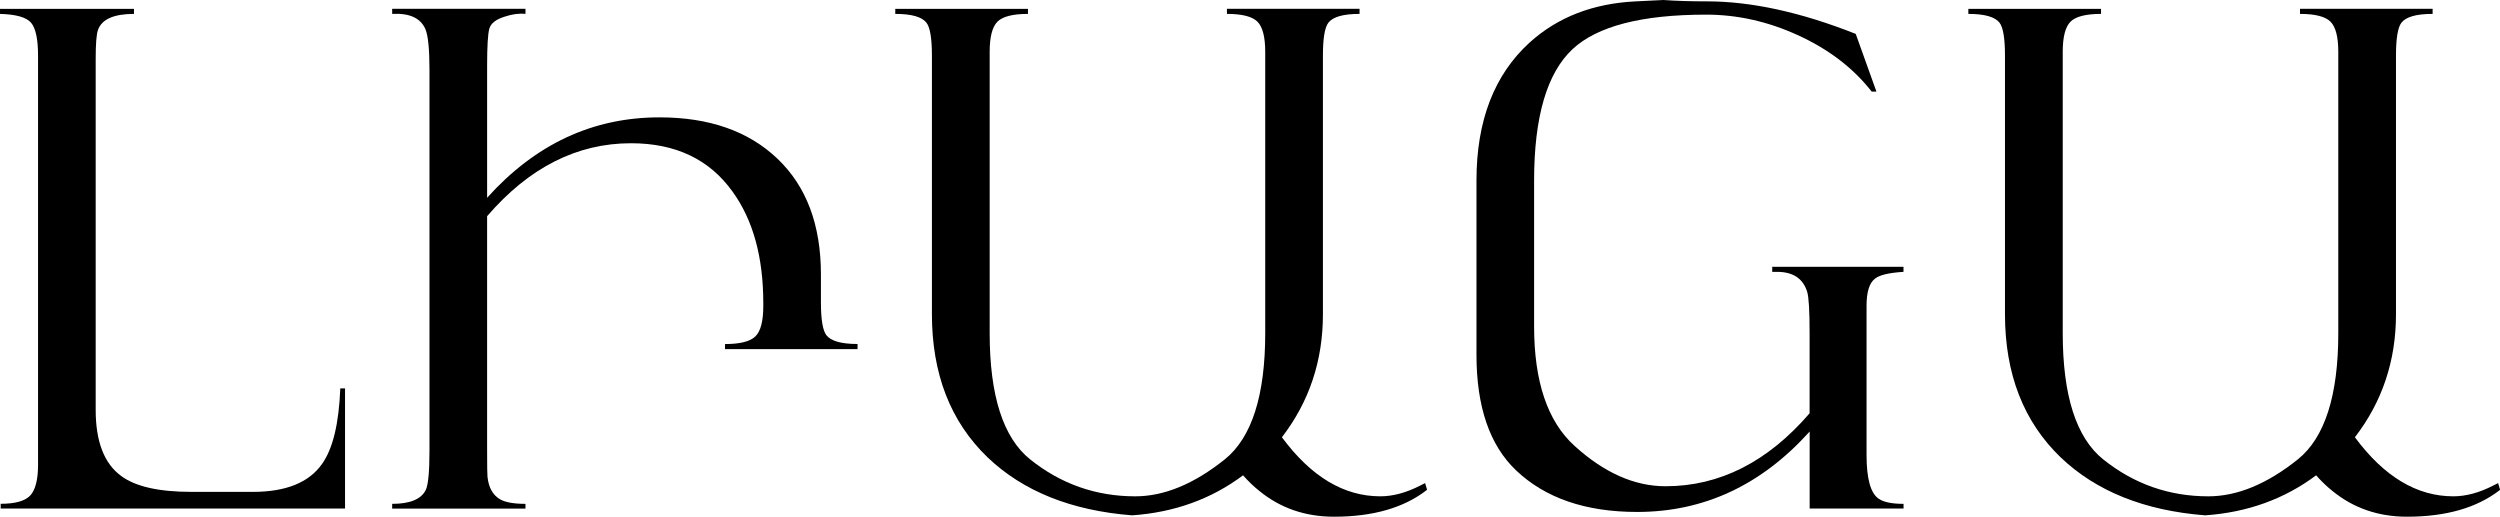
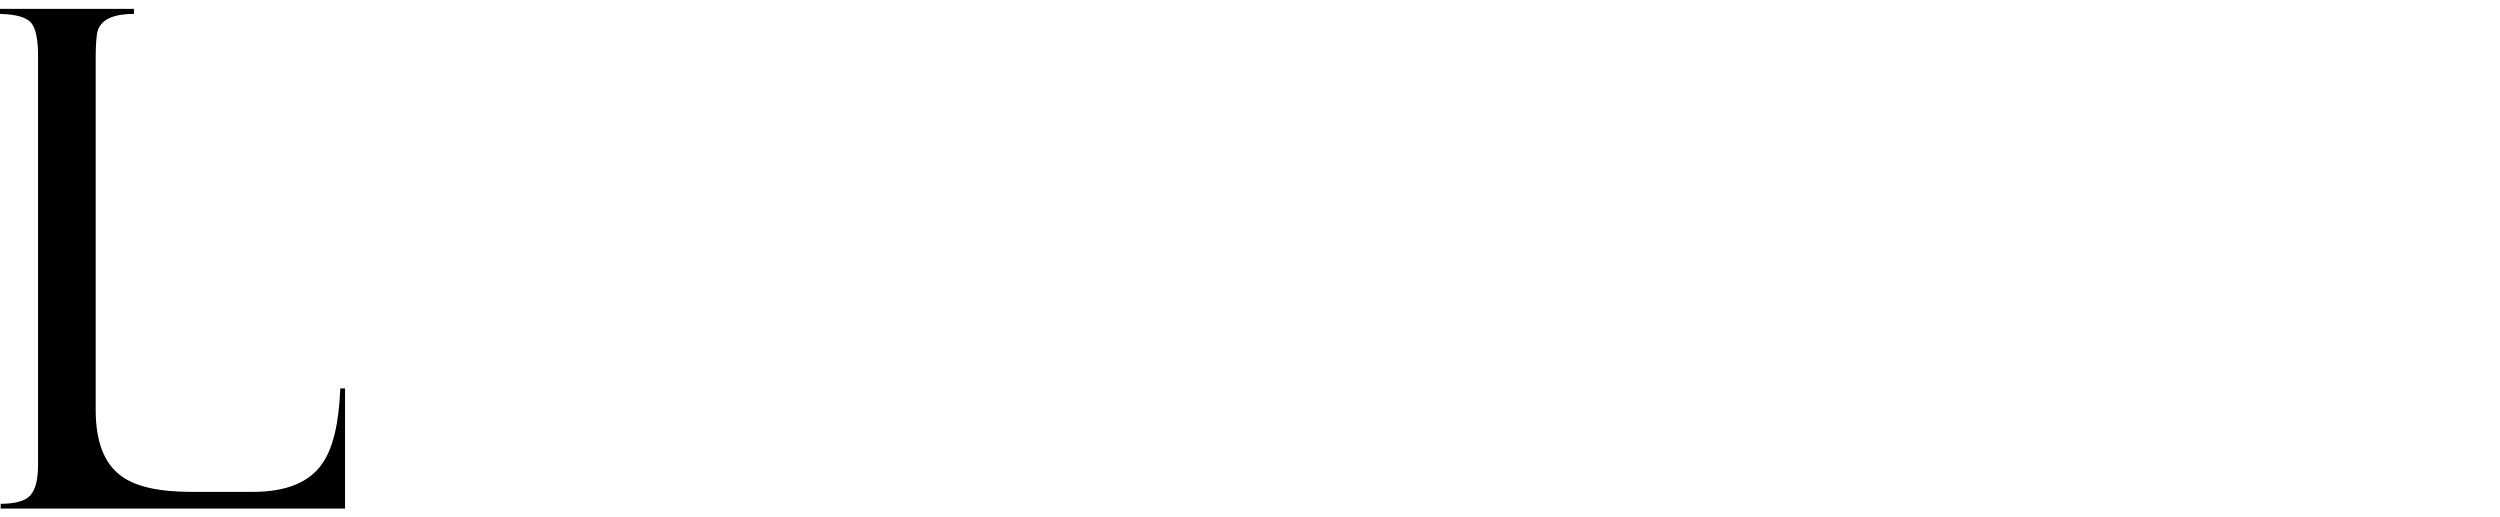
<svg xmlns="http://www.w3.org/2000/svg" id="Layer_1" data-name="Layer 1" viewBox="0 0 404.73 83.65">
  <path d="m55.86,82.33H.11v-.77c2.38,0,3.98-.46,4.81-1.37.82-.91,1.24-2.56,1.24-4.94V9.01c0-2.67-.38-4.45-1.13-5.33-.75-.88-2.43-1.36-5.03-1.43v-.82h21.69v.82c-3.26,0-5.2.86-5.82,2.58-.26.7-.38,2.27-.38,4.72v56.79c0,5.13,1.37,8.7,4.12,10.71,2.31,1.72,6.11,2.58,11.42,2.58h9.89c5.35,0,9.08-1.5,11.2-4.5,1.76-2.45,2.75-6.54,2.97-12.25h.77v19.44Z" />
-   <path d="m138.85,56.52h-21.48v-.82c2.45,0,4.1-.42,4.94-1.26s1.26-2.47,1.26-4.89v-.49c0-7.47-1.67-13.49-5-18.07-3.73-5.2-9.21-7.8-16.42-7.8-8.75,0-16.51,3.94-23.29,11.81v37.79c0,2.6.02,4.06.06,4.39.18,1.72.84,2.93,1.98,3.62.84.51,2.23.77,4.17.77v.77h-21.58v-.77c2.89,0,4.7-.75,5.44-2.25.4-.84.6-2.98.6-6.43V11.37c0-3.41-.22-5.62-.66-6.65-.77-1.79-2.56-2.62-5.38-2.47v-.82h21.58v.82c-1.03-.11-2.14.04-3.35.44-1.43.44-2.26,1.09-2.5,1.95-.24.86-.36,2.87-.36,6.01v21.37c7.8-8.68,17.1-13.02,27.9-13.02,8.06,0,14.43,2.23,19.11,6.7,4.69,4.47,7.03,10.71,7.03,18.73v4.5c0,2.78.29,4.56.88,5.33.73.95,2.42,1.43,5.05,1.43v.82Z" />
-   <path d="m231.01,79.31c-3.7,2.89-8.71,4.34-15.05,4.34-4.65,0-8.68-1.39-12.08-4.17-.92-.73-1.79-1.57-2.64-2.53-5.13,3.84-11.11,6-17.96,6.48-9.85-.77-17.65-3.9-23.4-9.39-6.01-5.79-9.01-13.51-9.01-23.18V9.01c0-2.78-.29-4.56-.88-5.33-.73-.95-2.42-1.43-5.05-1.43v-.82h21.48v.82c-2.45,0-4.1.42-4.94,1.26-.84.84-1.26,2.47-1.26,4.89v45.53c0,10.11,2.18,16.92,6.54,20.43,4.98,3.99,10.66,5.99,17.03,5.99,4.69,0,9.52-2,14.5-5.99,4.36-3.51,6.54-10.33,6.54-20.43V8.4c0-2.42-.42-4.04-1.26-4.89-.84-.84-2.49-1.26-4.94-1.26v-.82h21.47v.82c-2.64,0-4.32.48-5.05,1.43-.59.77-.88,2.55-.88,5.33v41.88c0,7.51-2.21,14.14-6.64,19.9,4.72,6.38,10.03,9.56,15.93,9.56,2.05,0,4.21-.58,6.48-1.75l.77-.39.33,1.1Z" />
-   <path d="m308.18,82.33h-15.21v-12.47c-7.81,8.68-17.12,13.02-27.93,13.02-8.36,0-14.9-2.25-19.63-6.76-4.25-4.06-6.38-10.29-6.38-18.67v-28.23c0-9.67,2.87-17.12,8.62-22.35,4.54-4.1,10.27-6.32,17.19-6.65,3.04-.15,4.52-.22,4.45-.22,2.09.15,4.43.22,7.03.22,7.21,0,15.25,1.76,24.11,5.27l3.35,9.34h-.77c-3-3.84-7.01-6.9-12.03-9.17-4.83-2.2-9.76-3.29-14.77-3.29-10.44,0-17.65,1.87-21.64,5.6-4.14,3.88-6.21,10.97-6.21,21.26v23.62c0,8.93,2.18,15.38,6.54,19.33,4.8,4.36,9.71,6.54,14.74,6.54,8.76,0,16.53-3.94,23.32-11.81v-13.02c0-3.59-.13-5.8-.39-6.64-.67-2.16-2.29-3.24-4.88-3.24h-.78v-.82h21.25v.82c-2.34.15-3.88.51-4.61,1.1-.92.7-1.37,2.16-1.37,4.39v24.17c0,3.84.66,6.21,1.98,7.08.81.55,2.14.82,4.01.82v.77Z" />
-   <path d="m404.73,79.31c-3.7,2.89-8.71,4.34-15.05,4.34-4.65,0-8.68-1.39-12.08-4.17-.92-.73-1.79-1.57-2.64-2.53-5.13,3.84-11.11,6-17.96,6.48-9.85-.77-17.65-3.9-23.4-9.39-6.01-5.79-9.01-13.51-9.01-23.18V9.01c0-2.78-.29-4.56-.88-5.33-.73-.95-2.42-1.43-5.05-1.43v-.82h21.48v.82c-2.45,0-4.1.42-4.94,1.26-.84.84-1.26,2.47-1.26,4.89v45.53c0,10.11,2.18,16.92,6.54,20.43,4.98,3.99,10.66,5.99,17.03,5.99,4.69,0,9.52-2,14.5-5.99,4.36-3.51,6.54-10.33,6.54-20.43V8.4c0-2.42-.42-4.04-1.26-4.89-.84-.84-2.49-1.26-4.94-1.26v-.82h21.47v.82c-2.64,0-4.32.48-5.05,1.43-.59.77-.88,2.55-.88,5.33v41.88c0,7.51-2.22,14.14-6.65,19.9,4.72,6.38,10.03,9.56,15.93,9.56,2.05,0,4.21-.58,6.48-1.75l.77-.39.33,1.1Z" />
</svg>